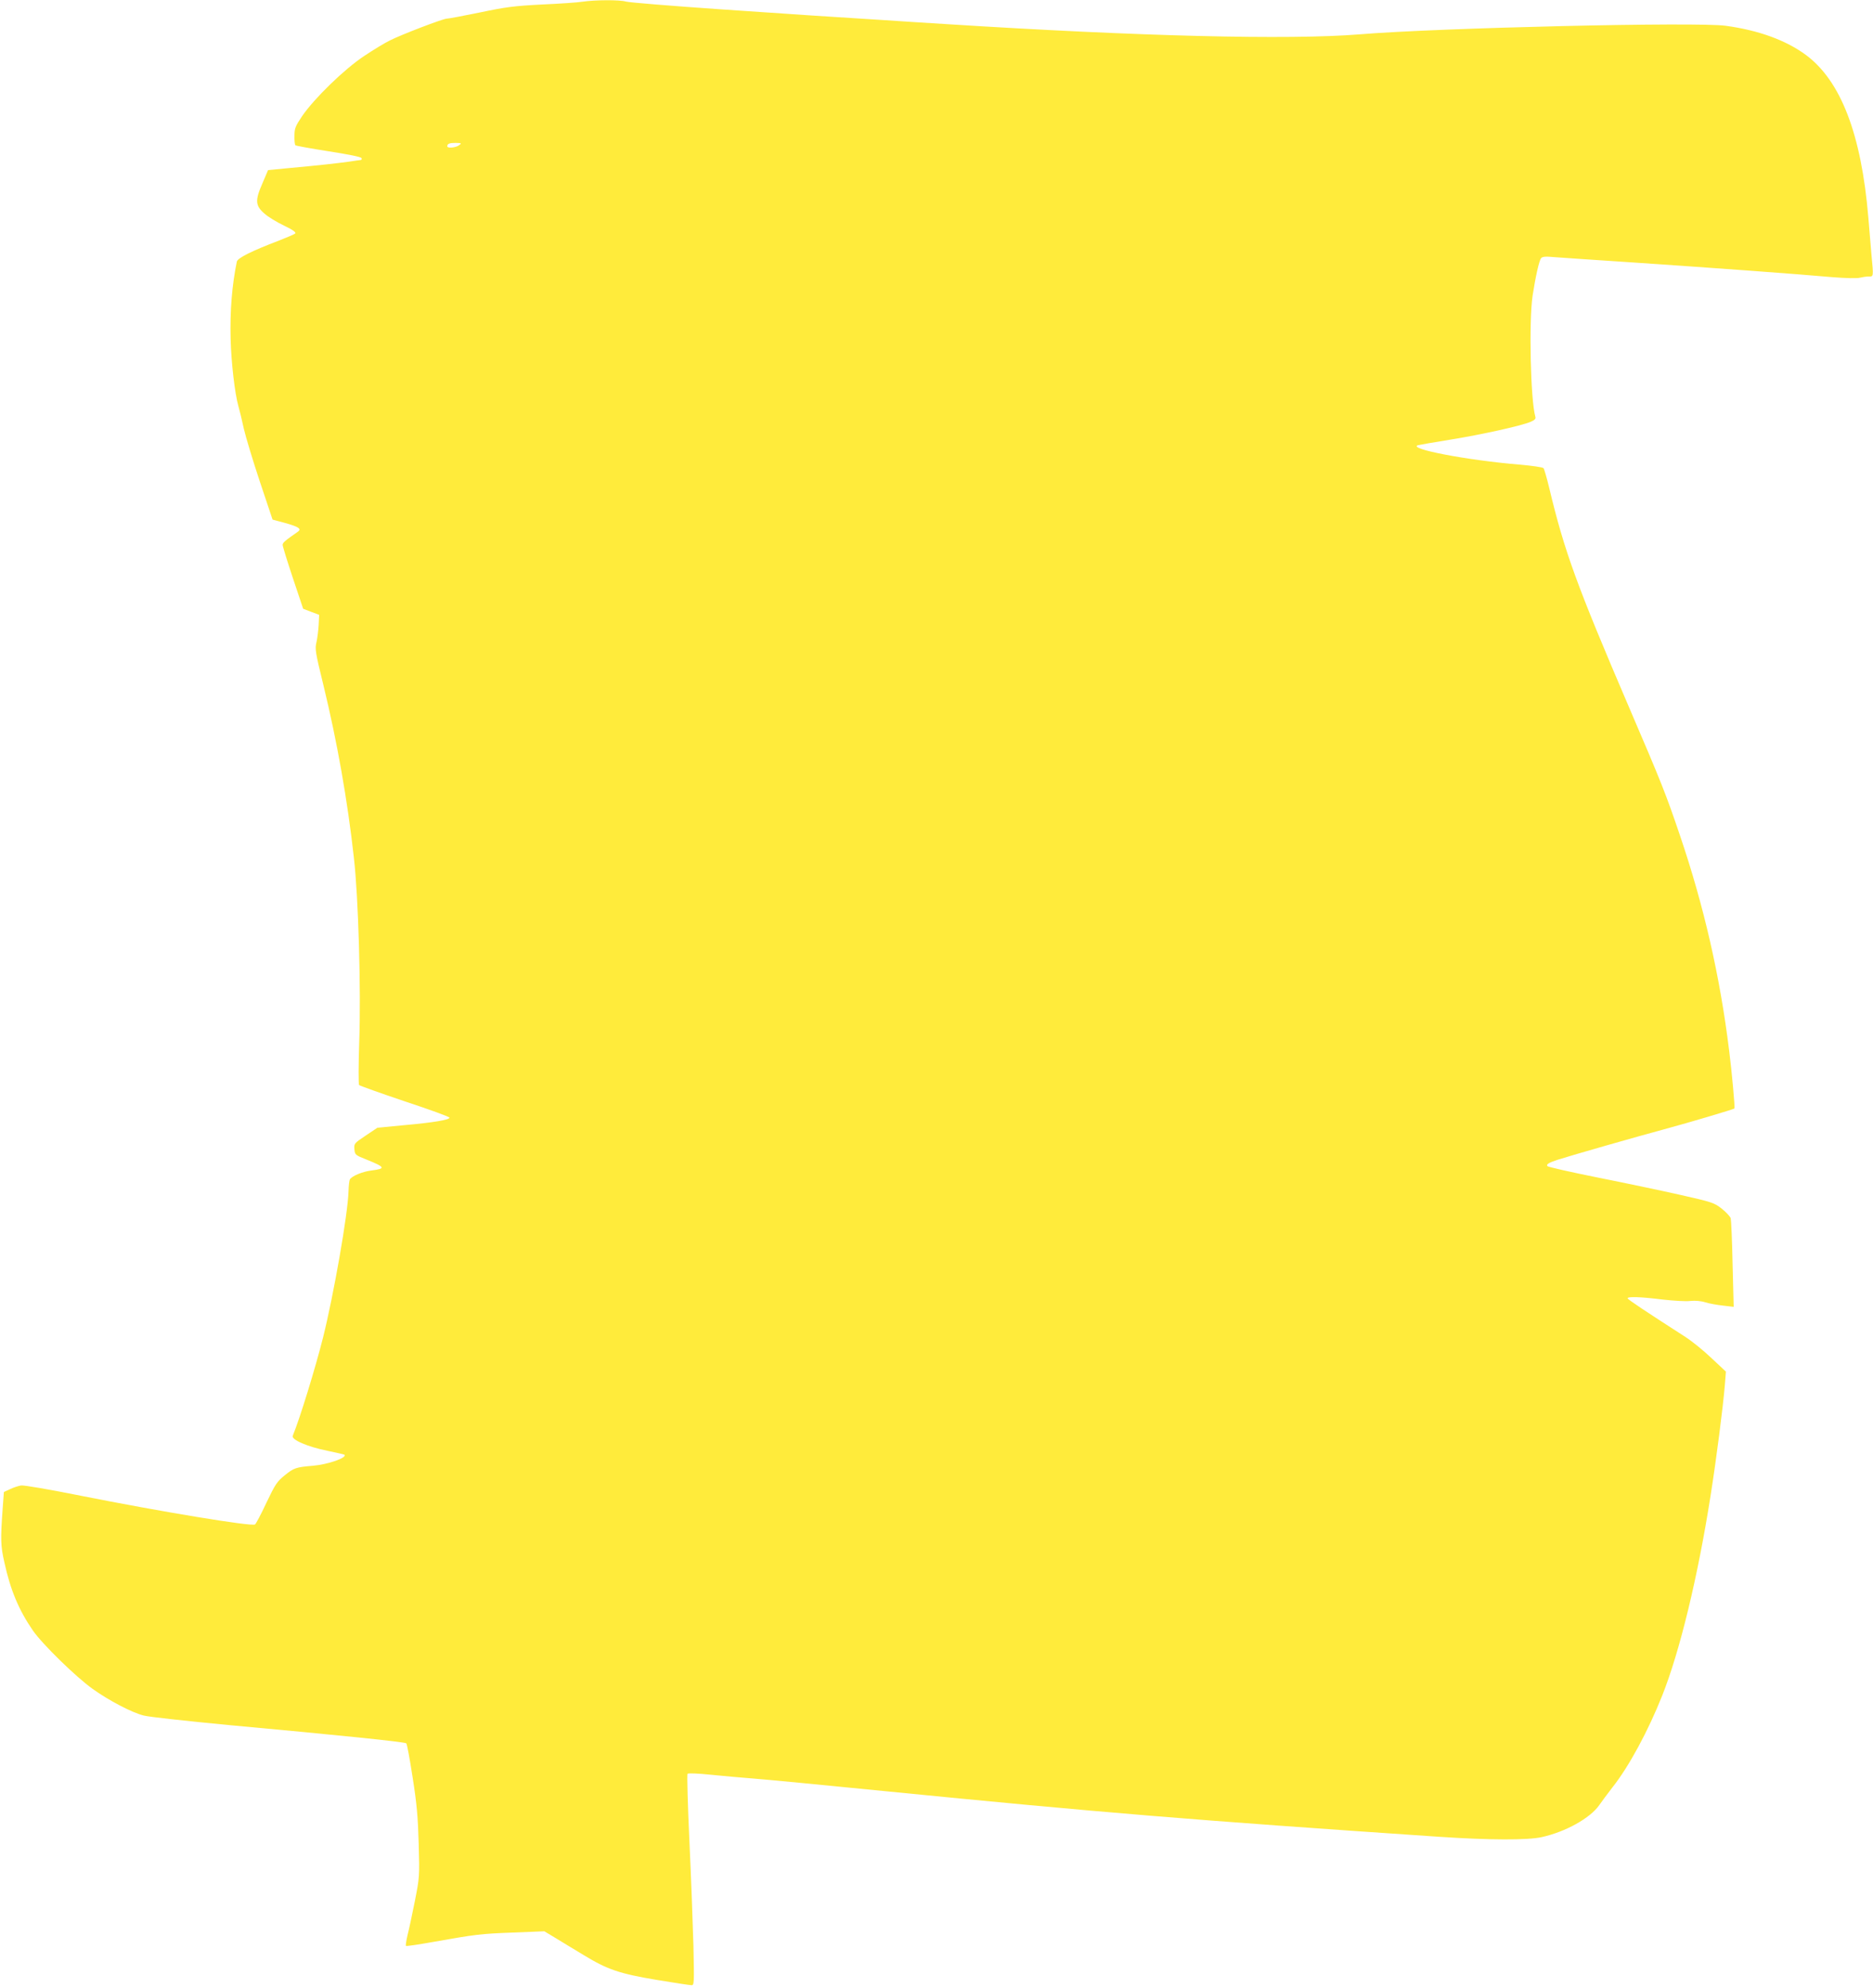
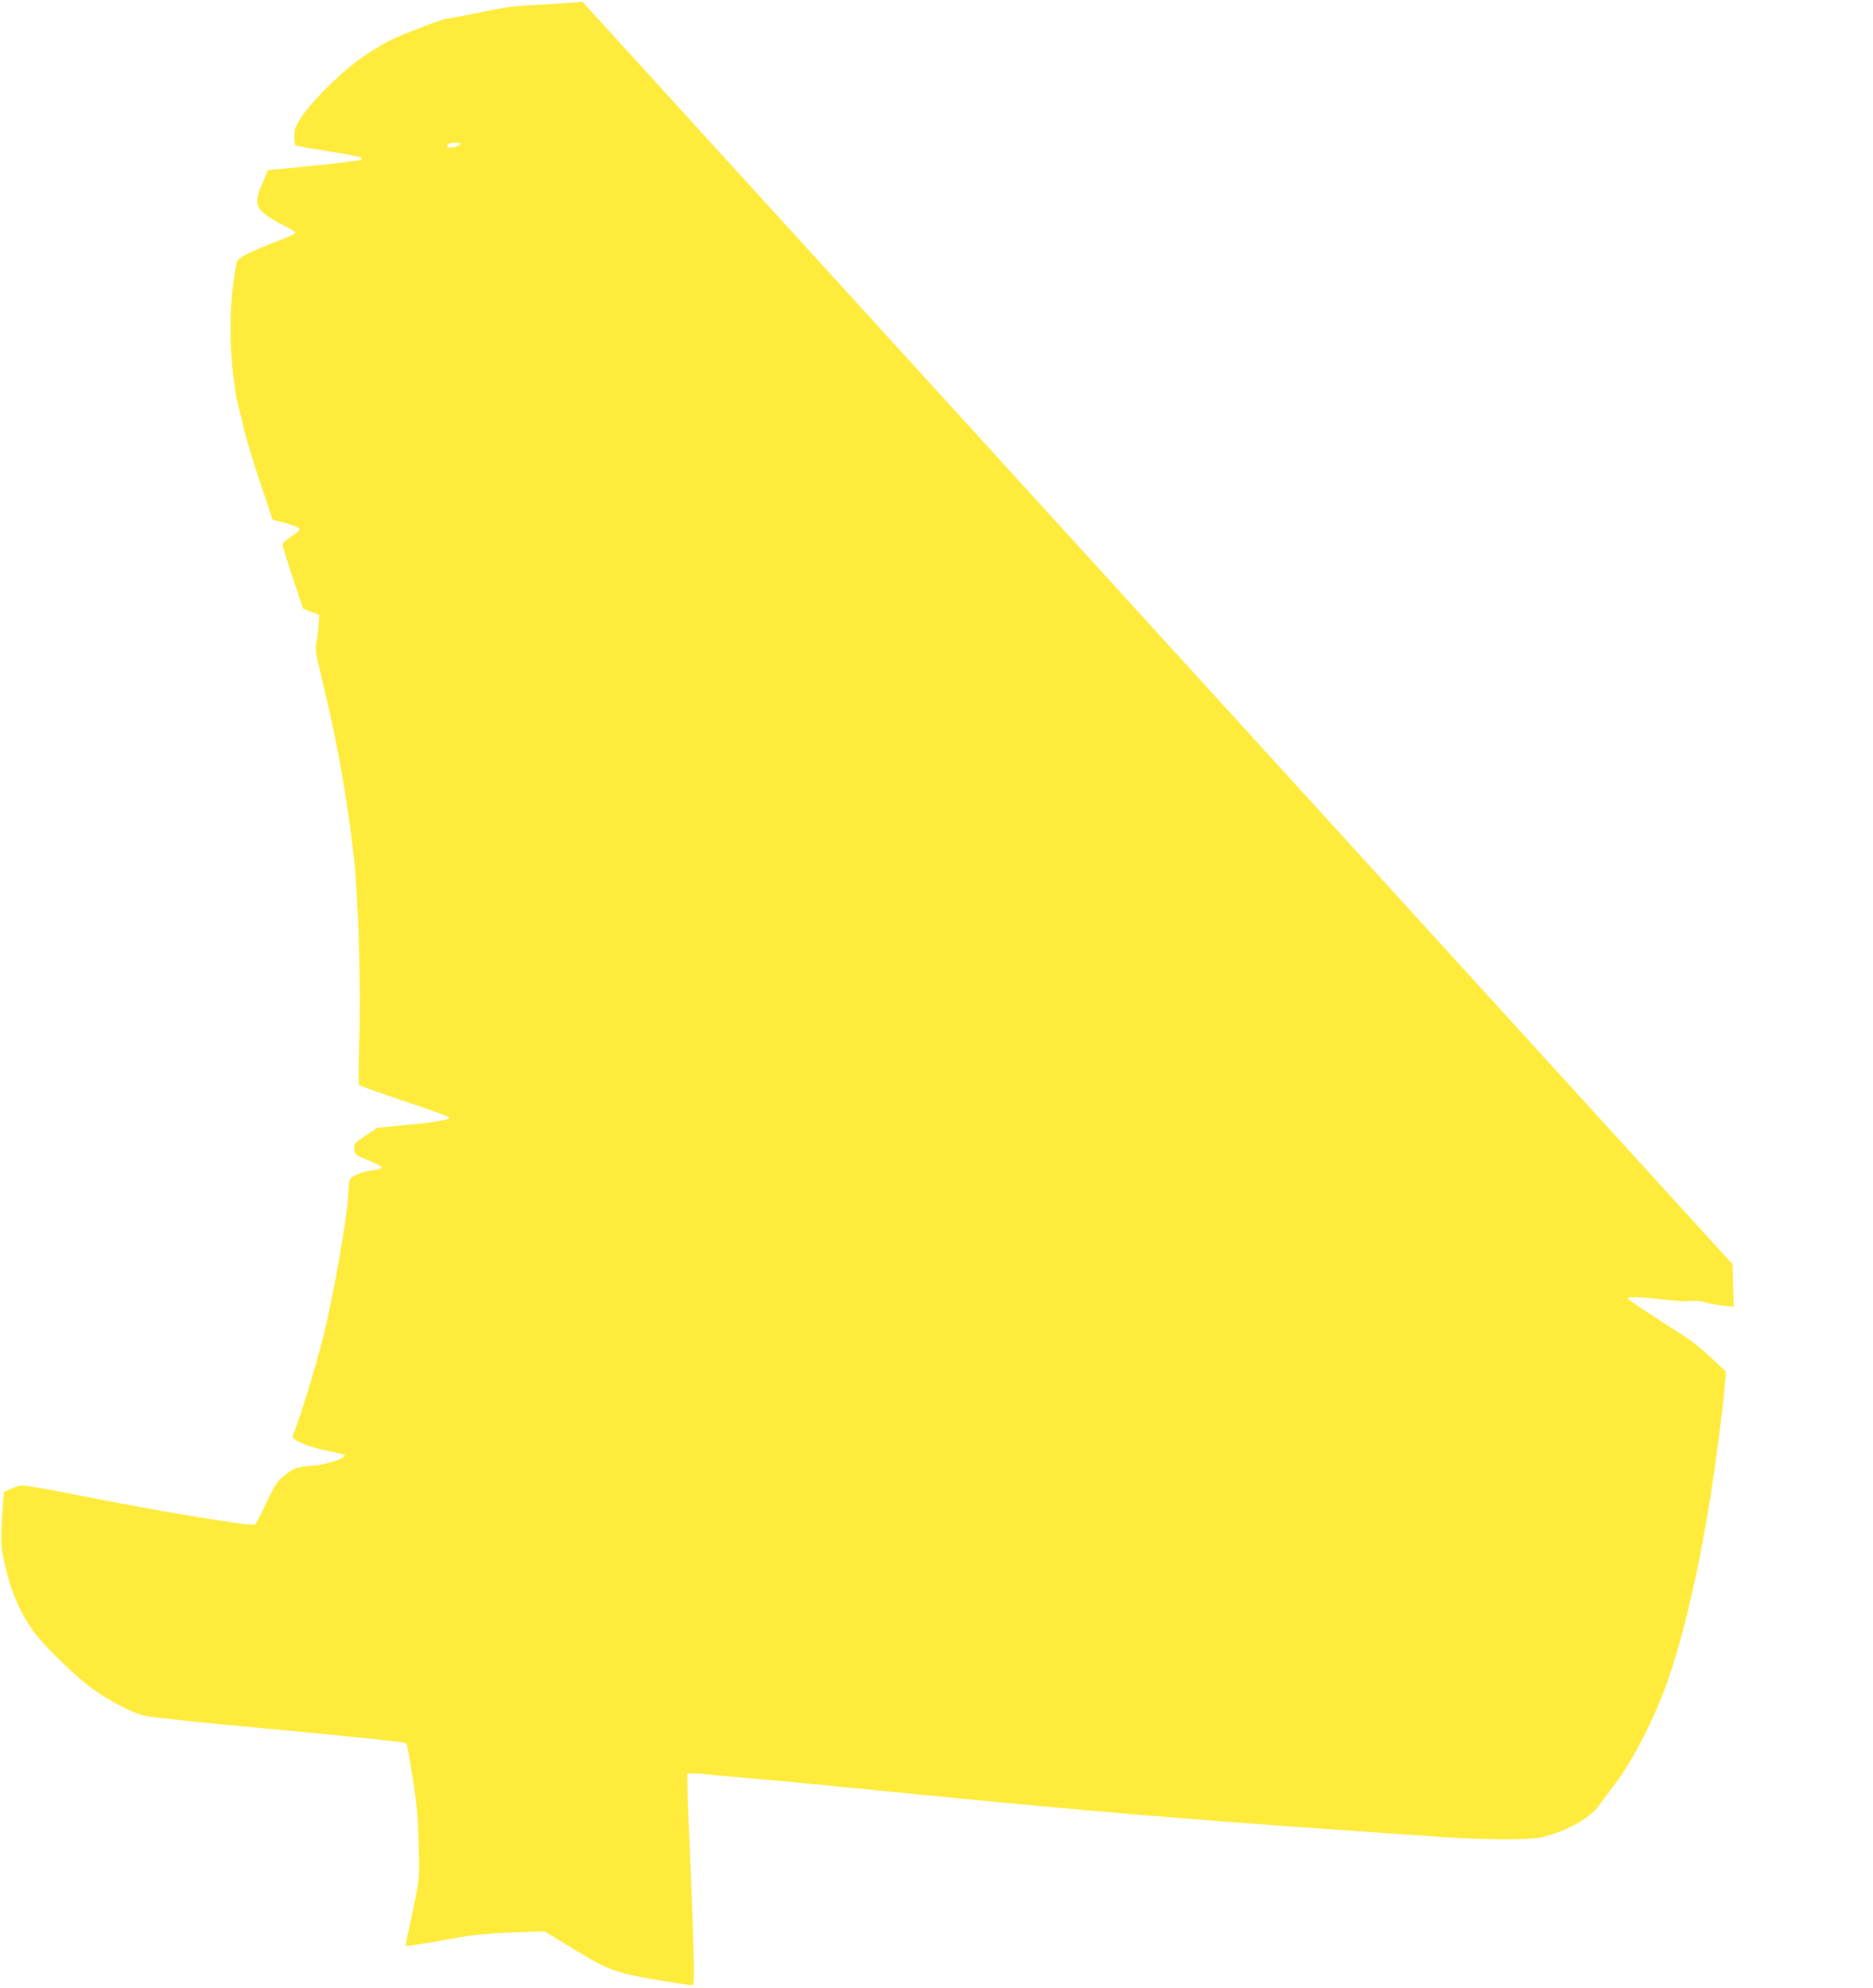
<svg xmlns="http://www.w3.org/2000/svg" version="1.0" width="1206pt" height="1280pt" viewBox="0 0 1206 1280" preserveAspectRatio="xMidYMid meet">
  <g transform="translate(0,1280) scale(0.1,-0.1)" fill="#ffeb3b" stroke="none">
-     <path d="M3750 12789 c-30 -5 -147 -13 -260 -18 -178 -9 -232 -16 -399 -51 -107 -22 -203 -40 -214 -40 -24 0 -291 -102 -368 -141 -31 -15 -105 -60 -165 -100 -128 -85 -321 -273 -399 -387 -43 -64 -49 -79 -49 -126 -1 -30 2 -57 6 -61 4 -4 100 -21 214 -39 128 -20 209 -36 212 -44 2 -7 0 -12 -5 -12 -4 0 -39 -5 -78 -11 -73 -10 -187 -23 -394 -42 l-125 -12 -37 -87 c-48 -109 -45 -143 15 -194 22 -20 78 -54 124 -76 57 -27 80 -44 73 -51 -5 -5 -54 -26 -108 -47 -171 -65 -263 -111 -268 -134 -31 -150 -45 -318 -40 -501 4 -150 27 -349 50 -430 8 -27 24 -93 35 -145 12 -52 58 -205 103 -340 l82 -245 78 -21 c90 -25 111 -39 85 -57 -82 -57 -98 -70 -98 -85 0 -9 30 -106 66 -214 l66 -197 52 -20 51 -19 -3 -63 c-2 -35 -8 -85 -14 -112 -11 -44 -8 -64 45 -280 88 -363 155 -740 196 -1112 29 -255 46 -849 34 -1185 -5 -146 -5 -269 -1 -275 5 -5 137 -52 294 -105 158 -52 287 -99 288 -105 2 -14 -105 -32 -297 -49 l-167 -16 -76 -51 c-73 -49 -75 -51 -72 -87 3 -36 5 -38 78 -67 121 -49 126 -58 33 -70 -59 -7 -125 -35 -140 -57 -4 -7 -8 -42 -9 -78 -4 -145 -95 -664 -164 -941 -50 -198 -150 -524 -195 -632 -11 -25 95 -71 225 -97 57 -12 106 -23 108 -25 19 -19 -107 -63 -203 -71 -109 -9 -123 -14 -181 -61 -51 -41 -62 -59 -119 -178 -34 -73 -67 -135 -73 -139 -23 -14 -604 82 -1122 185 -205 41 -367 69 -385 66 -17 -3 -49 -13 -71 -24 l-39 -18 -8 -110 c-14 -195 -13 -237 11 -342 39 -179 93 -308 184 -440 61 -88 276 -298 385 -376 105 -75 252 -152 328 -171 33 -9 283 -36 555 -62 699 -64 1128 -108 1136 -117 5 -4 23 -103 41 -220 27 -171 34 -253 39 -427 6 -212 5 -217 -25 -370 -17 -85 -38 -184 -47 -218 -8 -35 -13 -66 -10 -69 3 -3 83 9 178 26 271 48 301 52 513 60 l200 8 75 -45 c41 -25 121 -74 178 -108 154 -94 232 -120 471 -160 113 -19 214 -34 224 -34 17 0 17 14 12 253 -4 138 -15 443 -26 676 -11 234 -16 428 -12 432 5 5 71 2 148 -6 77 -8 203 -19 280 -25 77 -6 457 -42 845 -81 1382 -137 1975 -186 3572 -294 316 -21 564 -22 654 -2 155 34 314 123 372 207 15 22 53 73 84 113 107 135 231 365 321 592 113 284 229 762 311 1285 38 240 80 569 92 712 l7 88 -93 87 c-51 49 -127 110 -169 137 -255 164 -371 241 -371 248 0 12 82 10 225 -8 72 -8 153 -13 180 -9 31 3 68 0 96 -9 25 -8 76 -17 114 -21 l68 -8 -7 274 c-3 151 -9 284 -12 296 -4 12 -30 40 -59 63 -49 38 -63 42 -271 89 -120 27 -358 77 -529 111 -170 34 -314 67 -320 72 -12 11 6 23 65 42 101 32 507 148 685 196 167 45 445 128 453 134 4 4 -17 239 -34 371 -59 480 -163 934 -318 1390 -89 262 -115 329 -326 820 -338 788 -417 1005 -515 1415 -15 63 -32 120 -36 126 -5 6 -75 16 -155 23 -337 28 -723 102 -654 125 8 2 103 19 210 36 198 32 453 88 517 115 25 11 33 19 29 32 -31 106 -42 611 -18 778 19 123 42 227 55 243 8 10 29 12 81 7 39 -3 271 -19 516 -35 504 -34 1053 -74 1275 -94 87 -7 162 -9 180 -4 16 4 42 8 57 8 32 0 32 -5 18 141 -5 57 -14 165 -20 239 -45 536 -177 880 -403 1047 -128 94 -303 158 -515 187 -181 26 -1849 -13 -2357 -55 -454 -37 -1420 -13 -2665 66 -129 8 -305 19 -390 25 -383 24 -519 33 -1060 70 -316 22 -591 44 -610 50 -40 12 -200 11 -280 -1z m-794 -924 c-21 -16 -76 -21 -76 -7 0 17 14 22 54 22 38 -1 40 -2 22 -15z" />
+     <path d="M3750 12789 c-30 -5 -147 -13 -260 -18 -178 -9 -232 -16 -399 -51 -107 -22 -203 -40 -214 -40 -24 0 -291 -102 -368 -141 -31 -15 -105 -60 -165 -100 -128 -85 -321 -273 -399 -387 -43 -64 -49 -79 -49 -126 -1 -30 2 -57 6 -61 4 -4 100 -21 214 -39 128 -20 209 -36 212 -44 2 -7 0 -12 -5 -12 -4 0 -39 -5 -78 -11 -73 -10 -187 -23 -394 -42 l-125 -12 -37 -87 c-48 -109 -45 -143 15 -194 22 -20 78 -54 124 -76 57 -27 80 -44 73 -51 -5 -5 -54 -26 -108 -47 -171 -65 -263 -111 -268 -134 -31 -150 -45 -318 -40 -501 4 -150 27 -349 50 -430 8 -27 24 -93 35 -145 12 -52 58 -205 103 -340 l82 -245 78 -21 c90 -25 111 -39 85 -57 -82 -57 -98 -70 -98 -85 0 -9 30 -106 66 -214 l66 -197 52 -20 51 -19 -3 -63 c-2 -35 -8 -85 -14 -112 -11 -44 -8 -64 45 -280 88 -363 155 -740 196 -1112 29 -255 46 -849 34 -1185 -5 -146 -5 -269 -1 -275 5 -5 137 -52 294 -105 158 -52 287 -99 288 -105 2 -14 -105 -32 -297 -49 l-167 -16 -76 -51 c-73 -49 -75 -51 -72 -87 3 -36 5 -38 78 -67 121 -49 126 -58 33 -70 -59 -7 -125 -35 -140 -57 -4 -7 -8 -42 -9 -78 -4 -145 -95 -664 -164 -941 -50 -198 -150 -524 -195 -632 -11 -25 95 -71 225 -97 57 -12 106 -23 108 -25 19 -19 -107 -63 -203 -71 -109 -9 -123 -14 -181 -61 -51 -41 -62 -59 -119 -178 -34 -73 -67 -135 -73 -139 -23 -14 -604 82 -1122 185 -205 41 -367 69 -385 66 -17 -3 -49 -13 -71 -24 l-39 -18 -8 -110 c-14 -195 -13 -237 11 -342 39 -179 93 -308 184 -440 61 -88 276 -298 385 -376 105 -75 252 -152 328 -171 33 -9 283 -36 555 -62 699 -64 1128 -108 1136 -117 5 -4 23 -103 41 -220 27 -171 34 -253 39 -427 6 -212 5 -217 -25 -370 -17 -85 -38 -184 -47 -218 -8 -35 -13 -66 -10 -69 3 -3 83 9 178 26 271 48 301 52 513 60 l200 8 75 -45 c41 -25 121 -74 178 -108 154 -94 232 -120 471 -160 113 -19 214 -34 224 -34 17 0 17 14 12 253 -4 138 -15 443 -26 676 -11 234 -16 428 -12 432 5 5 71 2 148 -6 77 -8 203 -19 280 -25 77 -6 457 -42 845 -81 1382 -137 1975 -186 3572 -294 316 -21 564 -22 654 -2 155 34 314 123 372 207 15 22 53 73 84 113 107 135 231 365 321 592 113 284 229 762 311 1285 38 240 80 569 92 712 l7 88 -93 87 c-51 49 -127 110 -169 137 -255 164 -371 241 -371 248 0 12 82 10 225 -8 72 -8 153 -13 180 -9 31 3 68 0 96 -9 25 -8 76 -17 114 -21 l68 -8 -7 274 z m-794 -924 c-21 -16 -76 -21 -76 -7 0 17 14 22 54 22 38 -1 40 -2 22 -15z" />
  </g>
</svg>